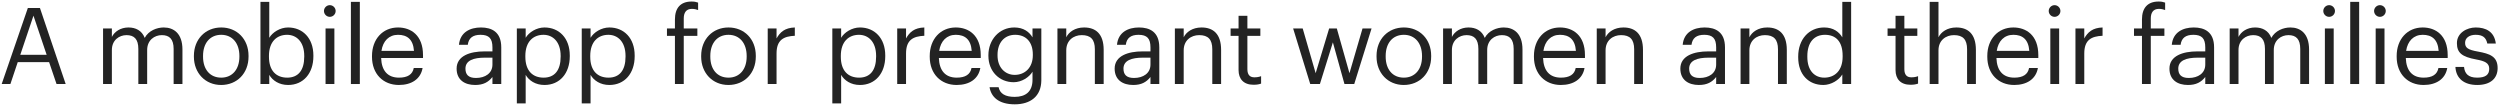
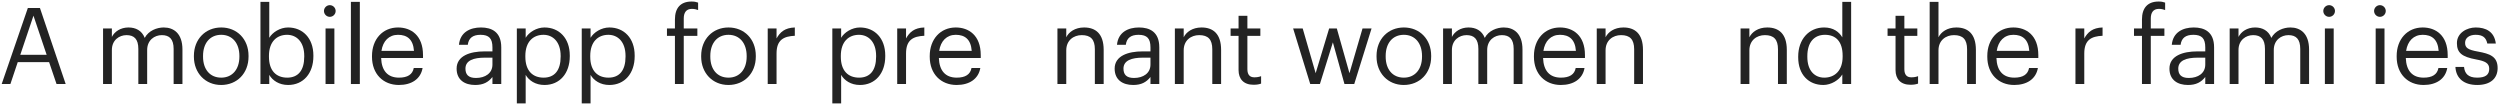
<svg xmlns="http://www.w3.org/2000/svg" width="343" height="15" viewBox="0 0 343 15" fill="none">
  <path d="M4.592 2.151L2.784 7.517H6.4L4.592 2.151ZM0.232 11.528L3.819 1.101H5.482L9.011 11.528H7.757L6.736 8.524H2.434L1.427 11.528H0.232Z" fill="#232323" />
  <path d="M14.139 11.528V3.901H15.349V5.067C15.699 4.353 16.53 3.769 17.624 3.769C18.601 3.769 19.462 4.178 19.855 5.199C20.38 4.207 21.518 3.769 22.466 3.769C23.837 3.769 25.032 4.586 25.032 6.803V11.528H23.822V6.715C23.822 5.374 23.253 4.819 22.203 4.819C21.212 4.819 20.191 5.49 20.191 6.861V11.528H18.98V6.715C18.98 5.374 18.412 4.819 17.361 4.819C16.37 4.819 15.349 5.49 15.349 6.861V11.528H14.139Z" fill="#232323" />
  <path d="M30.337 11.659C28.164 11.659 26.603 10.011 26.603 7.78V7.663C26.603 5.374 28.193 3.769 30.351 3.769C32.51 3.769 34.099 5.359 34.099 7.649V7.765C34.099 10.069 32.51 11.659 30.337 11.659ZM30.351 10.653C31.883 10.653 32.845 9.501 32.845 7.78V7.678C32.845 5.913 31.868 4.776 30.351 4.776C28.82 4.776 27.858 5.913 27.858 7.663V7.78C27.858 9.515 28.805 10.653 30.351 10.653Z" fill="#232323" />
  <path d="M39.526 11.659C38.286 11.659 37.382 11.032 36.944 10.274V11.528H35.734V0.255H36.944V5.184C37.382 4.44 38.417 3.769 39.526 3.769C41.523 3.769 42.996 5.228 42.996 7.605V7.722C42.996 10.055 41.626 11.659 39.526 11.659ZM39.409 10.653C40.925 10.653 41.742 9.632 41.742 7.78V7.663C41.742 5.738 40.678 4.776 39.394 4.776C37.98 4.776 36.901 5.709 36.901 7.663V7.78C36.901 9.734 37.921 10.653 39.409 10.653Z" fill="#232323" />
  <path d="M45.25 2.311C44.812 2.311 44.448 1.947 44.448 1.509C44.448 1.072 44.812 0.707 45.25 0.707C45.687 0.707 46.052 1.072 46.052 1.509C46.052 1.947 45.687 2.311 45.25 2.311ZM44.666 11.528V3.901H45.877V11.528H44.666Z" fill="#232323" />
  <path d="M48.144 11.528V0.255H49.369V11.528H48.144Z" fill="#232323" />
  <path d="M54.727 11.659C52.569 11.659 51.038 10.142 51.038 7.794V7.678C51.038 5.374 52.511 3.769 54.611 3.769C56.375 3.769 58.038 4.834 58.038 7.561V7.955H52.292C52.35 9.69 53.181 10.653 54.742 10.653C55.923 10.653 56.608 10.215 56.769 9.326H57.979C57.717 10.857 56.448 11.659 54.727 11.659ZM52.336 6.978H56.798C56.681 5.403 55.865 4.776 54.611 4.776C53.371 4.776 52.54 5.622 52.336 6.978Z" fill="#232323" />
  <path d="M65.302 10.697C66.586 10.697 67.563 10.04 67.563 8.859V7.911H66.513C64.982 7.911 63.859 8.29 63.859 9.413C63.859 10.201 64.238 10.697 65.302 10.697ZM65.186 11.659C63.771 11.659 62.648 10.974 62.648 9.413C62.648 7.649 64.515 7.051 66.469 7.051H67.563V6.497C67.563 5.286 67.096 4.776 65.93 4.776C64.879 4.776 64.296 5.213 64.18 6.147H62.969C63.13 4.411 64.515 3.769 65.988 3.769C67.446 3.769 68.773 4.367 68.773 6.497V11.528H67.563V10.565C66.994 11.28 66.309 11.659 65.186 11.659Z" fill="#232323" />
  <path d="M74.586 10.653C76.103 10.653 76.92 9.632 76.92 7.78V7.663C76.92 5.738 75.855 4.776 74.572 4.776C73.157 4.776 72.078 5.709 72.078 7.663V7.78C72.078 9.734 73.099 10.653 74.586 10.653ZM70.911 14.182V3.901H72.122V5.184C72.559 4.44 73.595 3.769 74.703 3.769C76.701 3.769 78.174 5.228 78.174 7.605V7.722C78.174 10.055 76.803 11.659 74.703 11.659C73.449 11.659 72.559 11.032 72.122 10.274V14.182H70.911Z" fill="#232323" />
  <path d="M83.49 10.653C85.006 10.653 85.823 9.632 85.823 7.78V7.663C85.823 5.738 84.758 4.776 83.475 4.776C82.061 4.776 80.981 5.709 80.981 7.663V7.78C80.981 9.734 82.002 10.653 83.49 10.653ZM79.815 14.182V3.901H81.025V5.184C81.463 4.44 82.498 3.769 83.606 3.769C85.604 3.769 87.077 5.228 87.077 7.605V7.722C87.077 10.055 85.706 11.659 83.606 11.659C82.352 11.659 81.463 11.032 81.025 10.274V14.182H79.815Z" fill="#232323" />
  <path d="M92.601 11.528V4.922H91.507V3.901H92.601V2.661C92.601 1.115 93.359 0.211 94.876 0.211C95.269 0.211 95.474 0.255 95.78 0.357V1.378C95.561 1.29 95.255 1.217 94.919 1.217C94.132 1.217 93.811 1.757 93.811 2.53V3.901H95.678V4.922H93.811V11.528H92.601Z" fill="#232323" />
  <path d="M99.934 11.659C97.761 11.659 96.201 10.011 96.201 7.78V7.663C96.201 5.374 97.791 3.769 99.949 3.769C102.107 3.769 103.697 5.359 103.697 7.649V7.765C103.697 10.069 102.107 11.659 99.934 11.659ZM99.949 10.653C101.48 10.653 102.443 9.501 102.443 7.78V7.678C102.443 5.913 101.466 4.776 99.949 4.776C98.418 4.776 97.455 5.913 97.455 7.663V7.78C97.455 9.515 98.403 10.653 99.949 10.653Z" fill="#232323" />
  <path d="M105.331 11.528V3.901H106.542V5.272C107.023 4.411 107.679 3.813 109.05 3.769V4.907C107.519 4.98 106.542 5.461 106.542 7.342V11.528H105.331Z" fill="#232323" />
  <path d="M117.87 10.653C119.386 10.653 120.203 9.632 120.203 7.78V7.663C120.203 5.738 119.138 4.776 117.855 4.776C116.441 4.776 115.361 5.709 115.361 7.663V7.78C115.361 9.734 116.382 10.653 117.87 10.653ZM114.195 14.182V3.901H115.405V5.184C115.843 4.44 116.878 3.769 117.986 3.769C119.984 3.769 121.457 5.228 121.457 7.605V7.722C121.457 10.055 120.086 11.659 117.986 11.659C116.732 11.659 115.843 11.032 115.405 10.274V14.182H114.195Z" fill="#232323" />
  <path d="M123.098 11.528V3.901H124.309V5.272C124.79 4.411 125.446 3.813 126.817 3.769V4.907C125.286 4.98 124.309 5.461 124.309 7.342V11.528H123.098Z" fill="#232323" />
  <path d="M131.249 11.659C129.091 11.659 127.559 10.142 127.559 7.794V7.678C127.559 5.374 129.032 3.769 131.132 3.769C132.897 3.769 134.559 4.834 134.559 7.561V7.955H128.813C128.872 9.69 129.703 10.653 131.263 10.653C132.445 10.653 133.13 10.215 133.291 9.326H134.501C134.238 10.857 132.97 11.659 131.249 11.659ZM128.857 6.978H133.32C133.203 5.403 132.386 4.776 131.132 4.776C129.893 4.776 129.061 5.622 128.857 6.978Z" fill="#232323" />
-   <path d="M139.21 10.274C140.625 10.274 141.704 9.282 141.704 7.576V7.474C141.704 5.767 140.771 4.776 139.283 4.776C137.767 4.776 136.862 5.899 136.862 7.503V7.619C136.862 9.282 137.927 10.274 139.21 10.274ZM139.225 14.313C136.965 14.313 135.973 13.249 135.769 11.965H137.008C137.183 12.84 137.912 13.292 139.21 13.292C140.712 13.292 141.66 12.578 141.66 10.944V9.836C141.223 10.58 140.187 11.28 139.079 11.28C137.081 11.28 135.608 9.763 135.608 7.663V7.561C135.608 5.49 137.067 3.769 139.167 3.769C140.435 3.769 141.223 4.382 141.66 5.126V3.901H142.871V11.017C142.856 13.234 141.354 14.313 139.225 14.313Z" fill="#232323" />
  <path d="M145.08 11.528V3.901H146.291V5.111C146.641 4.397 147.487 3.769 148.741 3.769C150.316 3.769 151.424 4.63 151.424 6.847V11.528H150.214V6.759C150.214 5.417 149.645 4.819 148.42 4.819C147.297 4.819 146.291 5.534 146.291 6.905V11.528H145.08Z" fill="#232323" />
  <path d="M155.584 10.697C156.867 10.697 157.844 10.04 157.844 8.859V7.911H156.794C155.263 7.911 154.14 8.29 154.14 9.413C154.14 10.201 154.519 10.697 155.584 10.697ZM155.467 11.659C154.053 11.659 152.93 10.974 152.93 9.413C152.93 7.649 154.796 7.051 156.75 7.051H157.844V6.497C157.844 5.286 157.378 4.776 156.211 4.776C155.161 4.776 154.578 5.213 154.461 6.147H153.25C153.411 4.411 154.796 3.769 156.269 3.769C157.728 3.769 159.055 4.367 159.055 6.497V11.528H157.844V10.565C157.275 11.28 156.59 11.659 155.467 11.659Z" fill="#232323" />
  <path d="M161.193 11.528V3.901H162.403V5.111C162.753 4.397 163.599 3.769 164.853 3.769C166.428 3.769 167.536 4.63 167.536 6.847V11.528H166.326V6.759C166.326 5.417 165.757 4.819 164.532 4.819C163.409 4.819 162.403 5.534 162.403 6.905V11.528H161.193Z" fill="#232323" />
  <path d="M171.988 11.63C170.602 11.63 169.931 10.813 169.931 9.617V4.922H168.838V3.901H169.931V2.165H171.142V3.901H172.921V4.922H171.142V9.501C171.142 10.245 171.477 10.609 172.09 10.609C172.469 10.609 172.761 10.551 173.023 10.449V11.47C172.775 11.557 172.484 11.63 171.988 11.63Z" fill="#232323" />
  <path d="M179.764 11.528L177.416 3.901H178.729L180.508 10.04L182.36 3.901H183.41L185.146 10.04L186.939 3.901H188.179L185.802 11.528H184.46L182.871 5.811L181.091 11.528H179.764Z" fill="#232323" />
  <path d="M192.594 11.659C190.421 11.659 188.861 10.011 188.861 7.78V7.663C188.861 5.374 190.45 3.769 192.609 3.769C194.767 3.769 196.357 5.359 196.357 7.649V7.765C196.357 10.069 194.767 11.659 192.594 11.659ZM192.609 10.653C194.14 10.653 195.102 9.501 195.102 7.78V7.678C195.102 5.913 194.125 4.776 192.609 4.776C191.077 4.776 190.115 5.913 190.115 7.663V7.78C190.115 9.515 191.063 10.653 192.609 10.653Z" fill="#232323" />
  <path d="M197.991 11.528V3.901H199.202V5.067C199.552 4.353 200.383 3.769 201.477 3.769C202.454 3.769 203.314 4.178 203.708 5.199C204.233 4.207 205.37 3.769 206.318 3.769C207.689 3.769 208.885 4.586 208.885 6.803V11.528H207.675V6.715C207.675 5.374 207.106 4.819 206.056 4.819C205.064 4.819 204.043 5.49 204.043 6.861V11.528H202.833V6.715C202.833 5.374 202.264 4.819 201.214 4.819C200.222 4.819 199.202 5.49 199.202 6.861V11.528H197.991Z" fill="#232323" />
  <path d="M214.146 11.659C211.987 11.659 210.456 10.142 210.456 7.794V7.678C210.456 5.374 211.929 3.769 214.029 3.769C215.793 3.769 217.456 4.834 217.456 7.561V7.955H211.71C211.768 9.69 212.6 10.653 214.16 10.653C215.341 10.653 216.027 10.215 216.187 9.326H217.398C217.135 10.857 215.866 11.659 214.146 11.659ZM211.754 6.978H216.216C216.1 5.403 215.283 4.776 214.029 4.776C212.789 4.776 211.958 5.622 211.754 6.978Z" fill="#232323" />
  <path d="M219.074 11.528V3.901H220.284V5.111C220.634 4.397 221.48 3.769 222.734 3.769C224.309 3.769 225.417 4.63 225.417 6.847V11.528H224.207V6.759C224.207 5.417 223.638 4.819 222.413 4.819C221.29 4.819 220.284 5.534 220.284 6.905V11.528H219.074Z" fill="#232323" />
-   <path d="M233.197 10.697C234.48 10.697 235.457 10.04 235.457 8.859V7.911H234.407C232.876 7.911 231.753 8.29 231.753 9.413C231.753 10.201 232.132 10.697 233.197 10.697ZM233.08 11.659C231.666 11.659 230.543 10.974 230.543 9.413C230.543 7.649 232.409 7.051 234.364 7.051H235.457V6.497C235.457 5.286 234.991 4.776 233.824 4.776C232.774 4.776 232.191 5.213 232.074 6.147H230.864C231.024 4.411 232.409 3.769 233.882 3.769C235.341 3.769 236.668 4.367 236.668 6.497V11.528H235.457V10.565C234.889 11.28 234.203 11.659 233.08 11.659Z" fill="#232323" />
  <path d="M238.806 11.528V3.901H240.016V5.111C240.366 4.397 241.212 3.769 242.466 3.769C244.041 3.769 245.15 4.63 245.15 6.847V11.528H243.939V6.759C243.939 5.417 243.37 4.819 242.145 4.819C241.022 4.819 240.016 5.534 240.016 6.905V11.528H238.806Z" fill="#232323" />
  <path d="M250.286 10.653C251.701 10.653 252.809 9.719 252.809 7.765V7.649C252.809 5.694 251.876 4.776 250.388 4.776C248.872 4.776 247.967 5.84 247.967 7.692V7.809C247.967 9.734 249.003 10.653 250.286 10.653ZM250.155 11.659C248.157 11.659 246.713 10.245 246.713 7.867V7.751C246.713 5.417 248.172 3.769 250.272 3.769C251.54 3.769 252.328 4.382 252.765 5.126V0.255H253.976V11.528H252.765V10.215C252.328 10.959 251.263 11.659 250.155 11.659Z" fill="#232323" />
  <path d="M262.124 11.63C260.739 11.63 260.068 10.813 260.068 9.617V4.922H258.974V3.901H260.068V2.165H261.278V3.901H263.057V4.922H261.278V9.501C261.278 10.245 261.614 10.609 262.226 10.609C262.605 10.609 262.897 10.551 263.16 10.449V11.47C262.912 11.557 262.62 11.63 262.124 11.63Z" fill="#232323" />
  <path d="M264.75 11.528V0.255H265.96V5.111C266.31 4.397 267.156 3.769 268.41 3.769C269.985 3.769 271.093 4.63 271.093 6.847V11.528H269.883V6.759C269.883 5.417 269.314 4.819 268.089 4.819C266.966 4.819 265.96 5.534 265.96 6.905V11.528H264.75Z" fill="#232323" />
  <path d="M276.347 11.659C274.188 11.659 272.657 10.142 272.657 7.794V7.678C272.657 5.374 274.13 3.769 276.23 3.769C277.995 3.769 279.657 4.834 279.657 7.561V7.955H273.911C273.97 9.69 274.801 10.653 276.361 10.653C277.543 10.653 278.228 10.215 278.388 9.326H279.599C279.336 10.857 278.068 11.659 276.347 11.659ZM273.955 6.978H278.418C278.301 5.403 277.484 4.776 276.23 4.776C274.991 4.776 274.159 5.622 273.955 6.978Z" fill="#232323" />
-   <path d="M281.887 2.311C281.45 2.311 281.085 1.947 281.085 1.509C281.085 1.072 281.45 0.707 281.887 0.707C282.325 0.707 282.69 1.072 282.69 1.509C282.69 1.947 282.325 2.311 281.887 2.311ZM281.304 11.528V3.901H282.515V11.528H281.304Z" fill="#232323" />
  <path d="M284.752 11.528V3.901H285.963V5.272C286.444 4.411 287.1 3.813 288.471 3.769V4.907C286.94 4.98 285.963 5.461 285.963 7.342V11.528H284.752Z" fill="#232323" />
  <path d="M293.878 11.528V4.922H292.784V3.901H293.878V2.661C293.878 1.115 294.637 0.211 296.153 0.211C296.547 0.211 296.751 0.255 297.057 0.357V1.378C296.839 1.29 296.532 1.217 296.197 1.217C295.409 1.217 295.089 1.757 295.089 2.53V3.901H296.955V4.922H295.089V11.528H293.878Z" fill="#232323" />
  <path d="M300.302 10.697C301.586 10.697 302.563 10.04 302.563 8.859V7.911H301.513C299.981 7.911 298.858 8.29 298.858 9.413C298.858 10.201 299.238 10.697 300.302 10.697ZM300.186 11.659C298.771 11.659 297.648 10.974 297.648 9.413C297.648 7.649 299.515 7.051 301.469 7.051H302.563V6.497C302.563 5.286 302.096 4.776 300.929 4.776C299.879 4.776 299.296 5.213 299.179 6.147H297.969C298.129 4.411 299.515 3.769 300.988 3.769C302.446 3.769 303.773 4.367 303.773 6.497V11.528H302.563V10.565C301.994 11.28 301.309 11.659 300.186 11.659Z" fill="#232323" />
  <path d="M305.911 11.528V3.901H307.122V5.067C307.472 4.353 308.303 3.769 309.397 3.769C310.374 3.769 311.234 4.178 311.628 5.199C312.153 4.207 313.29 3.769 314.238 3.769C315.609 3.769 316.805 4.586 316.805 6.803V11.528H315.594V6.715C315.594 5.374 315.026 4.819 313.976 4.819C312.984 4.819 311.963 5.49 311.963 6.861V11.528H310.753V6.715C310.753 5.374 310.184 4.819 309.134 4.819C308.142 4.819 307.122 5.49 307.122 6.861V11.528H305.911Z" fill="#232323" />
  <path d="M319.557 2.311C319.12 2.311 318.755 1.947 318.755 1.509C318.755 1.072 319.12 0.707 319.557 0.707C319.995 0.707 320.359 1.072 320.359 1.509C320.359 1.947 319.995 2.311 319.557 2.311ZM318.974 11.528V3.901H320.184V11.528H318.974Z" fill="#232323" />
-   <path d="M322.451 11.528V0.255H323.676V11.528H322.451Z" fill="#232323" />
  <path d="M326.526 2.311C326.089 2.311 325.724 1.947 325.724 1.509C325.724 1.072 326.089 0.707 326.526 0.707C326.964 0.707 327.328 1.072 327.328 1.509C327.328 1.947 326.964 2.311 326.526 2.311ZM325.943 11.528V3.901H327.153V11.528H325.943Z" fill="#232323" />
  <path d="M332.512 11.659C330.354 11.659 328.823 10.142 328.823 7.794V7.678C328.823 5.374 330.295 3.769 332.395 3.769C334.16 3.769 335.823 4.834 335.823 7.561V7.955H330.077C330.135 9.69 330.966 10.653 332.527 10.653C333.708 10.653 334.393 10.215 334.554 9.326H335.764C335.502 10.857 334.233 11.659 332.512 11.659ZM330.12 6.978H334.583C334.466 5.403 333.65 4.776 332.395 4.776C331.156 4.776 330.325 5.622 330.12 6.978Z" fill="#232323" />
  <path d="M339.874 11.659C338.051 11.659 336.957 10.74 336.884 9.18H338.066C338.153 10.084 338.634 10.653 339.859 10.653C341.011 10.653 341.522 10.259 341.522 9.442C341.522 8.64 340.924 8.378 339.743 8.159C337.759 7.794 337.089 7.24 337.089 5.913C337.089 4.499 338.474 3.769 339.67 3.769C341.041 3.769 342.222 4.324 342.426 5.972H341.259C341.084 5.14 340.618 4.776 339.655 4.776C338.78 4.776 338.211 5.213 338.211 5.869C338.211 6.555 338.591 6.832 339.991 7.08C341.566 7.372 342.674 7.722 342.674 9.34C342.674 10.726 341.726 11.659 339.874 11.659Z" fill="#232323" />
</svg>